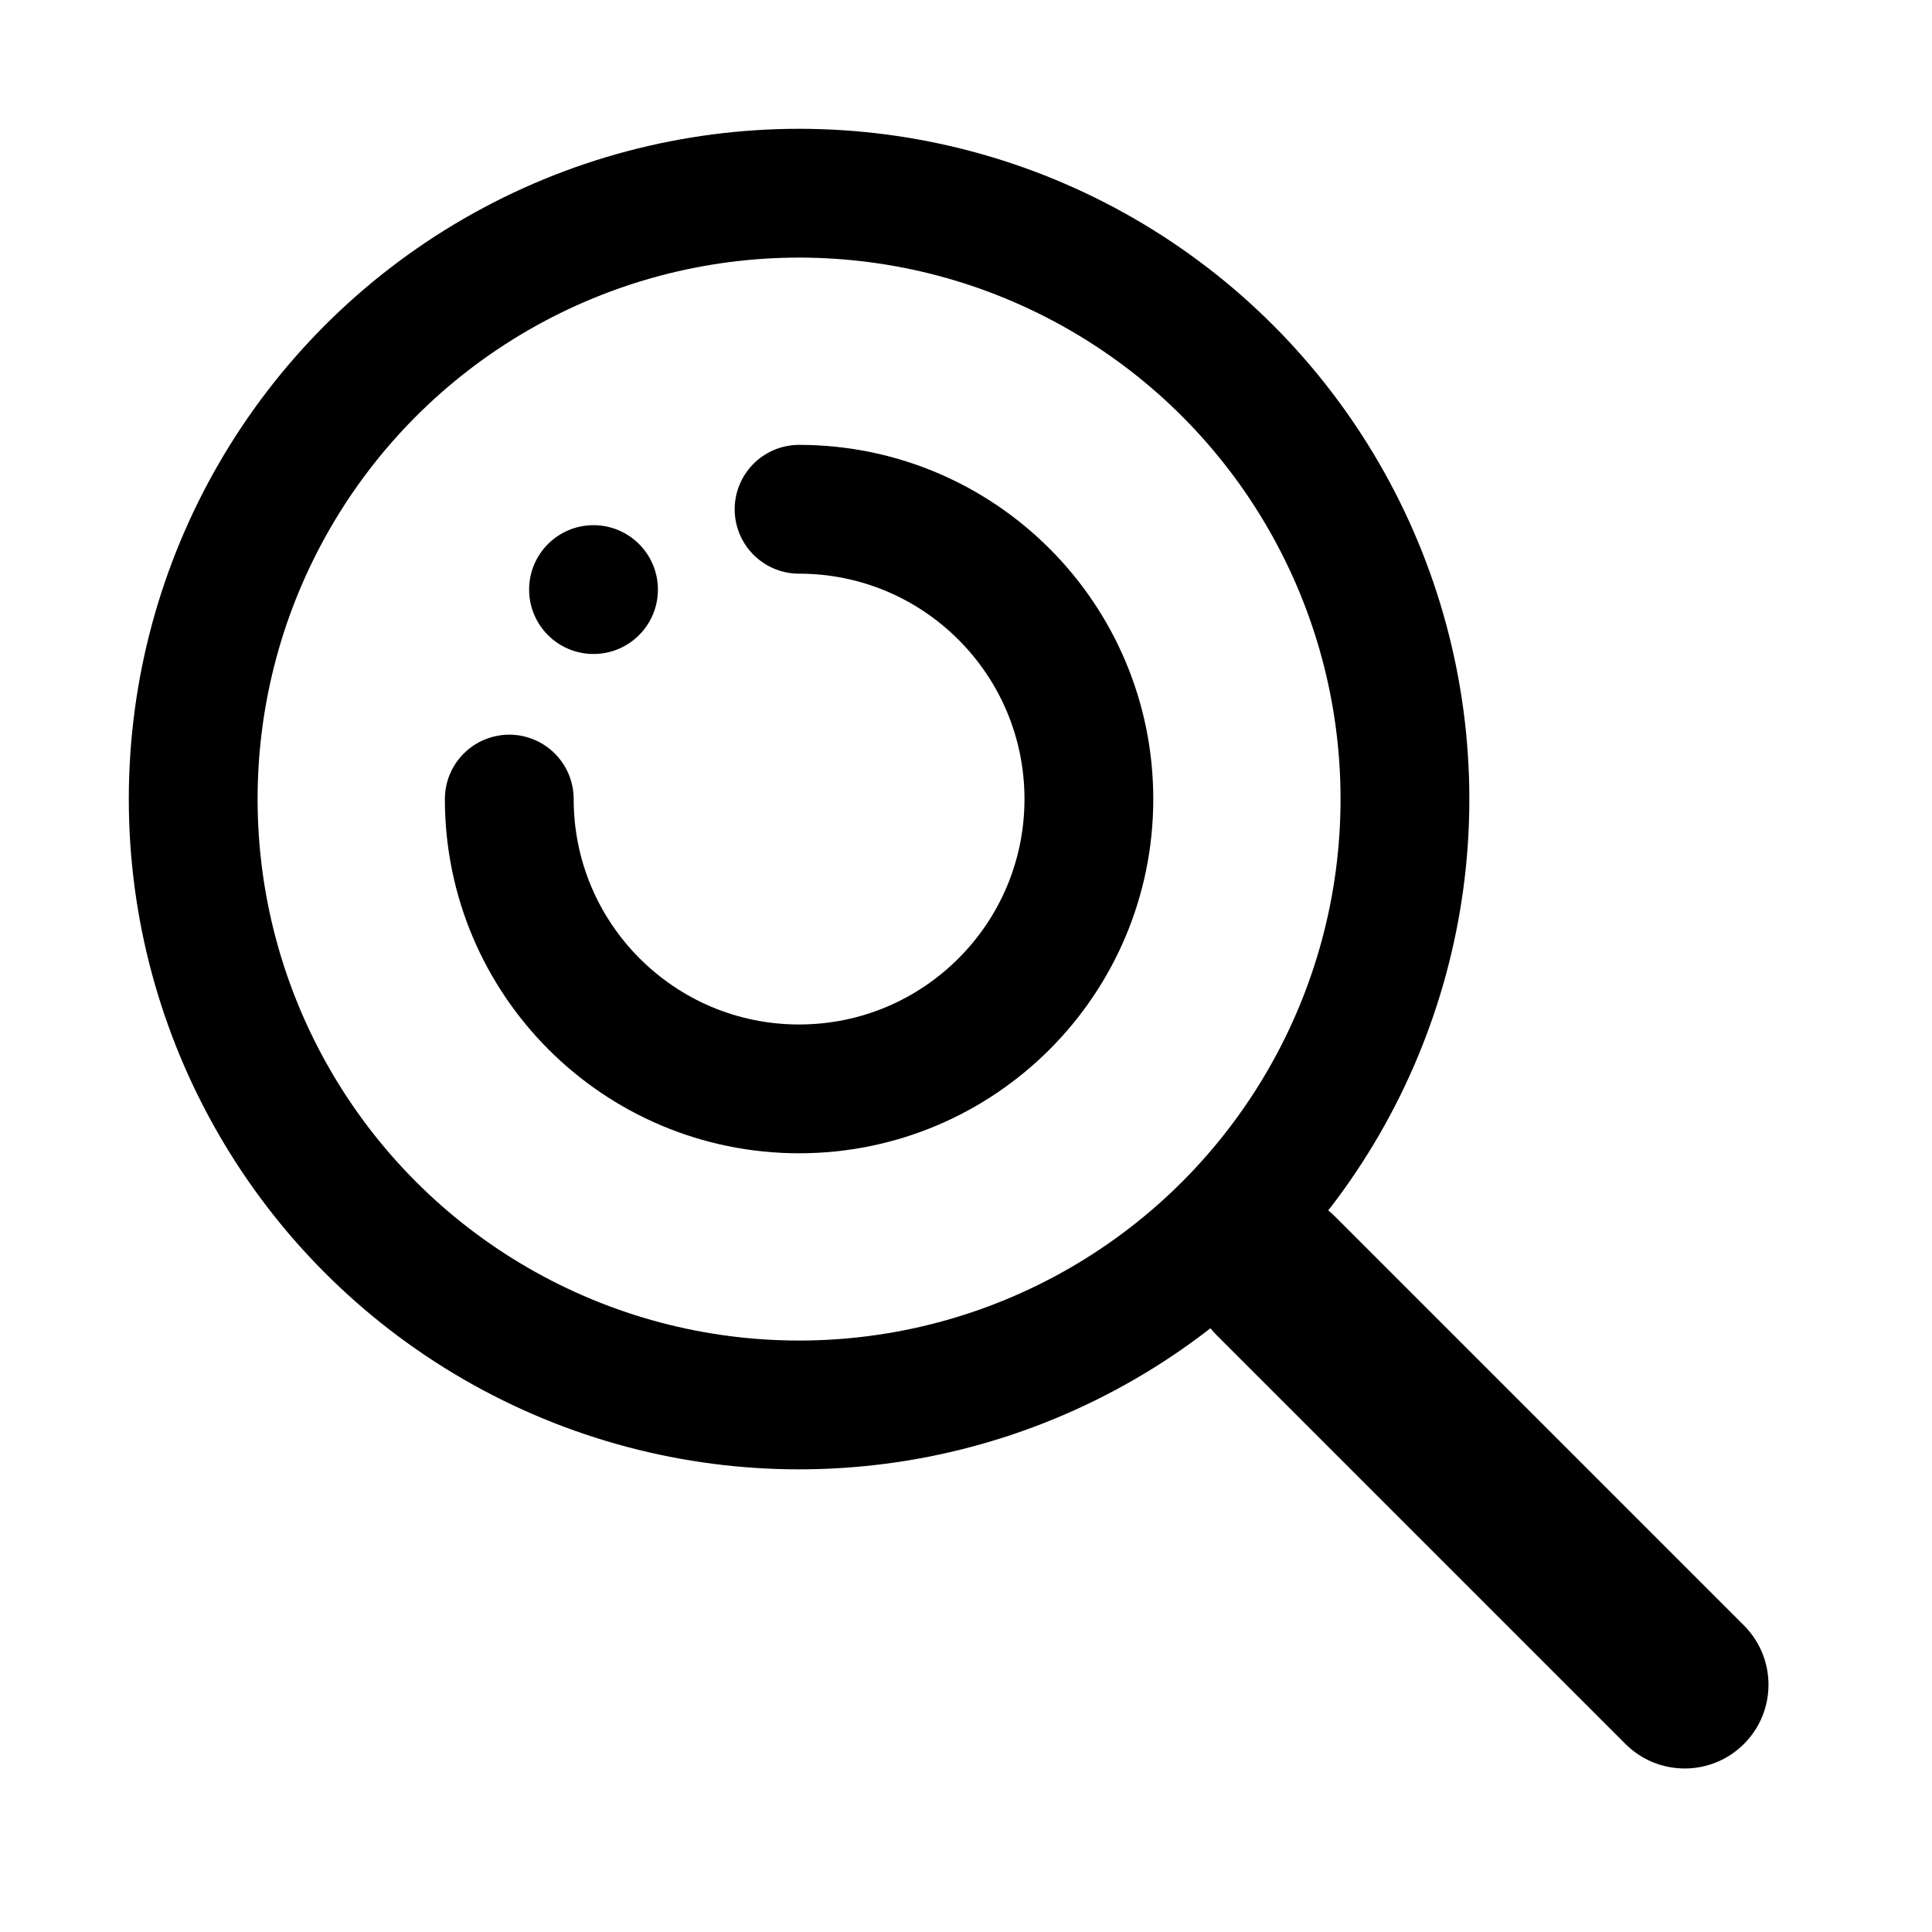
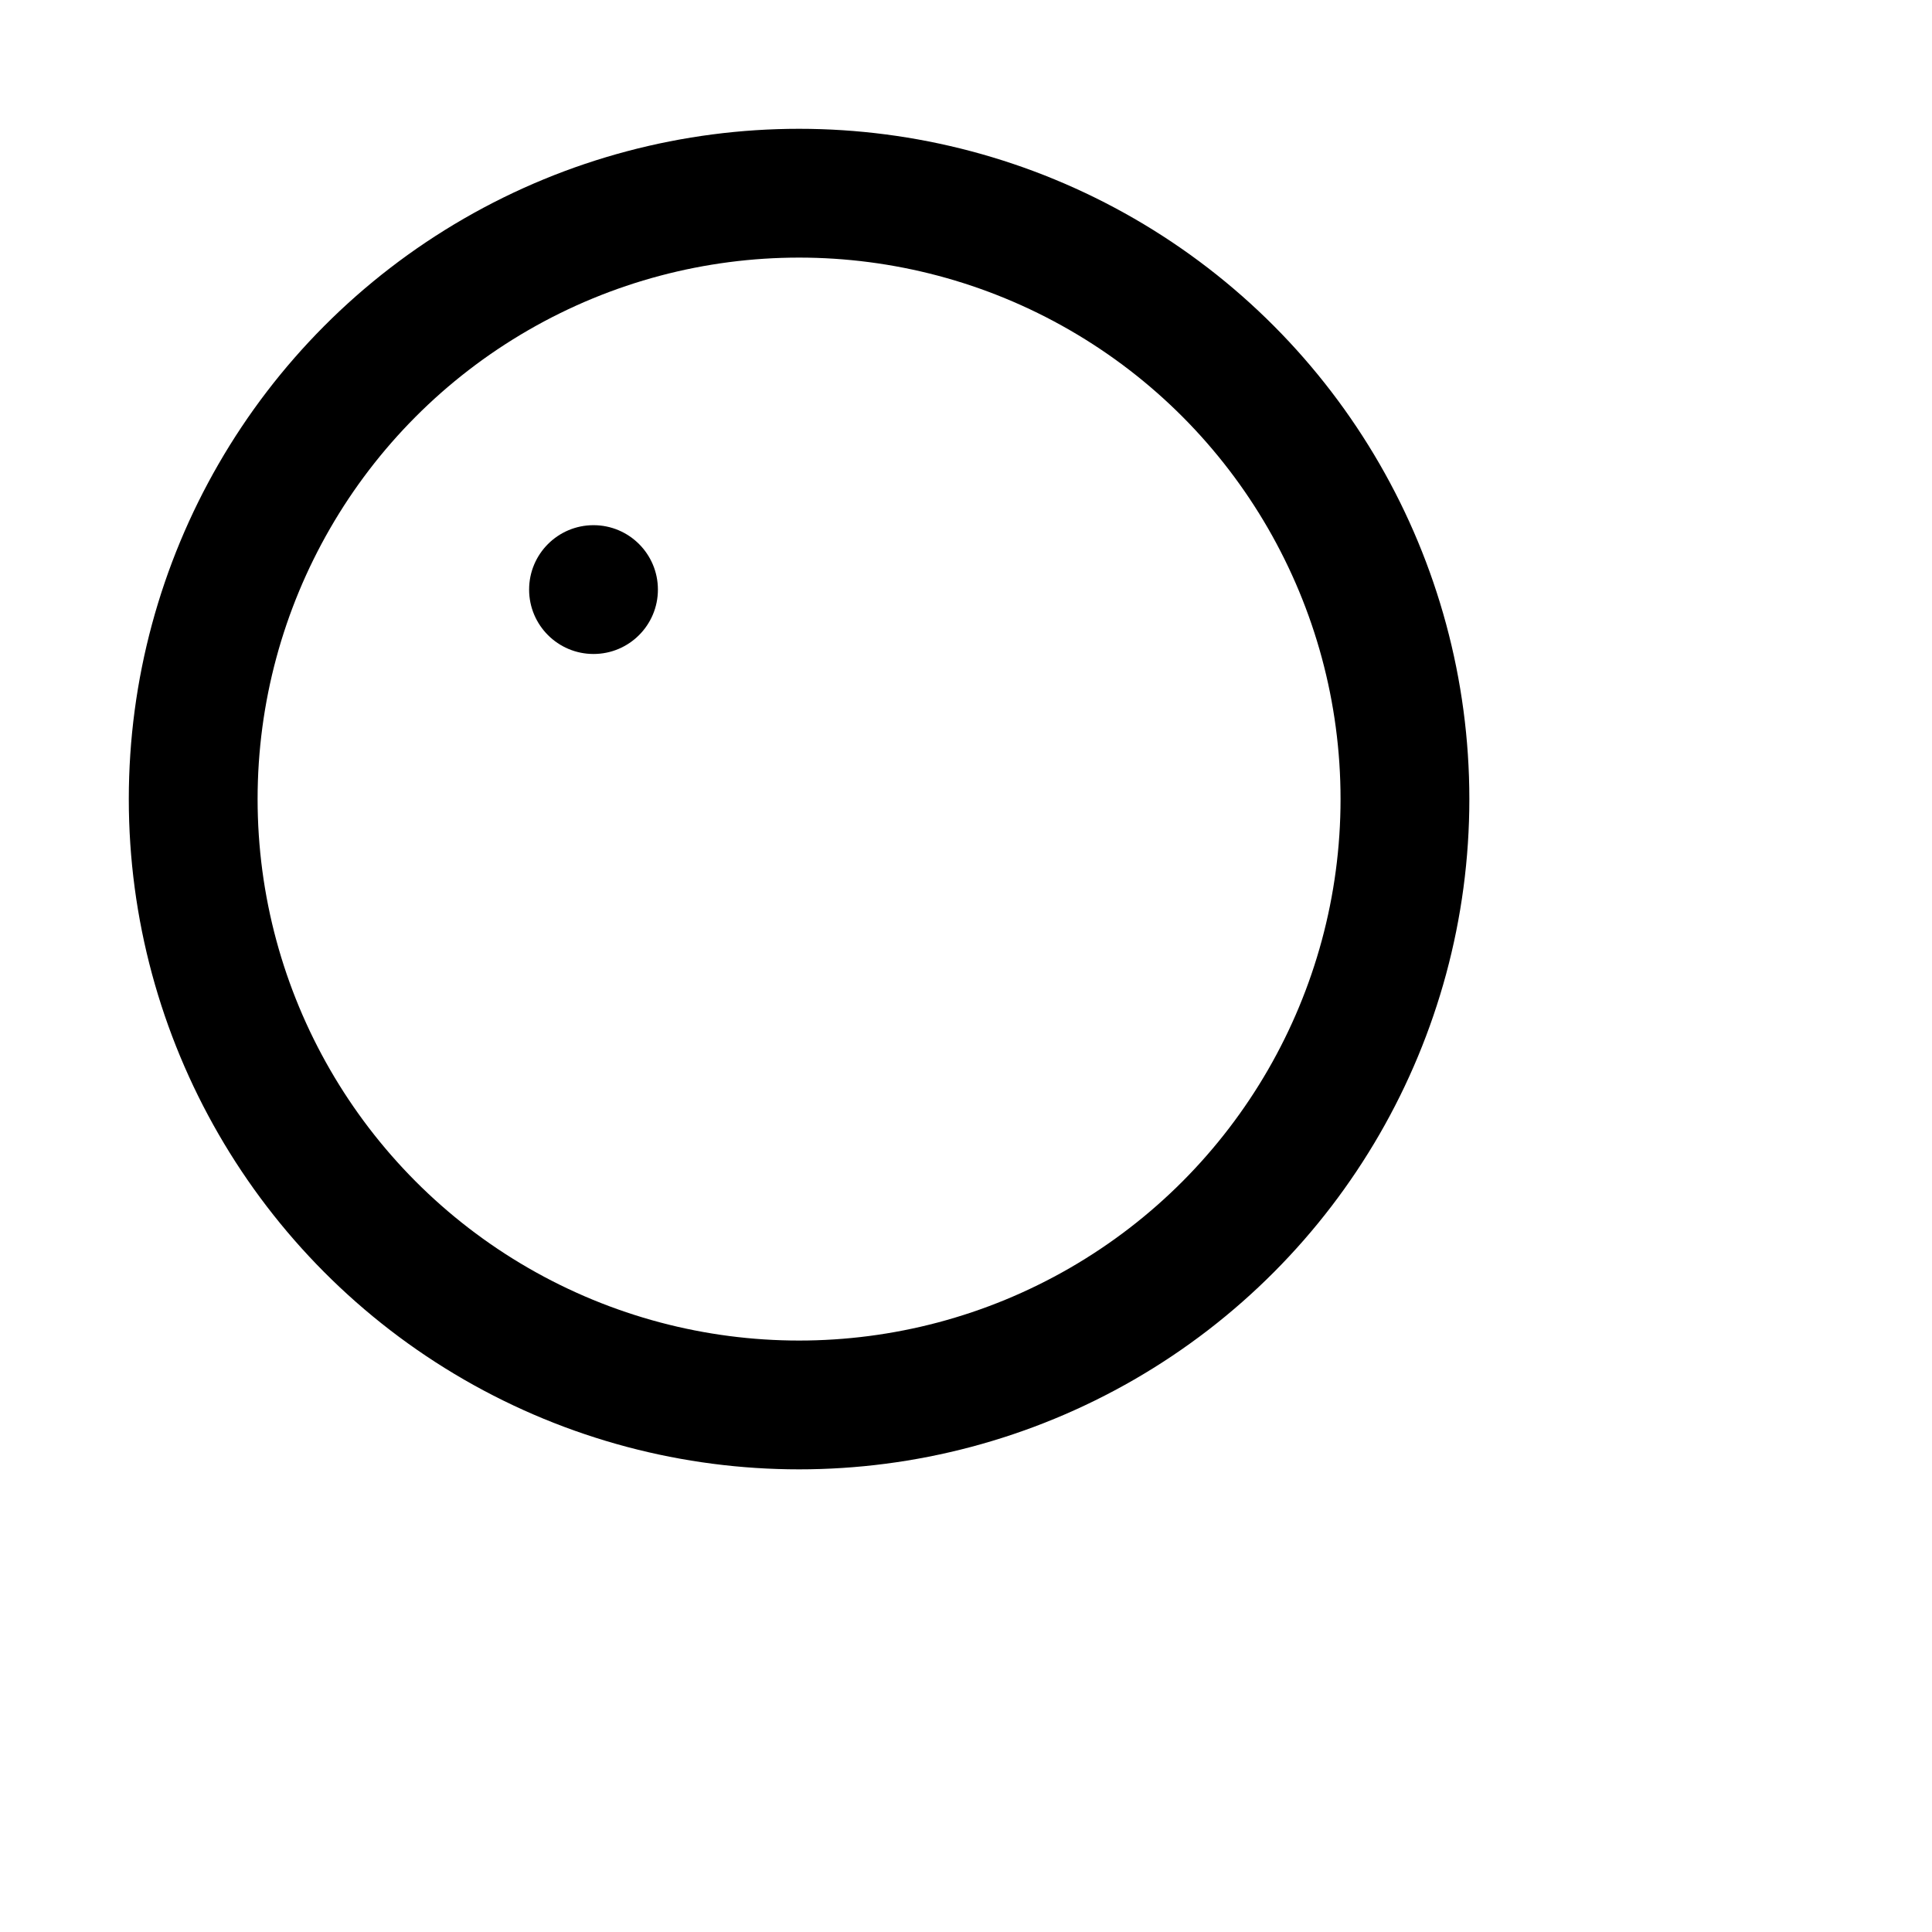
<svg xmlns="http://www.w3.org/2000/svg" width="30" height="30" viewBox="0 0 30 30" fill="none">
  <circle cx="12.408" cy="12.408" r="9.408" stroke="black" stroke-width="2" />
-   <path d="M27.08 25.24C27.588 25.748 27.588 26.572 27.08 27.08C26.572 27.588 25.748 27.588 25.24 27.08L18.889 20.729C18.386 20.226 18.38 19.413 18.875 18.903C19.381 18.382 20.215 18.375 20.729 18.889L27.08 25.24Z" fill="black" />
-   <path d="M7.908 12.408C7.908 14.893 9.922 16.908 12.408 16.908C14.893 16.908 16.908 14.893 16.908 12.408C16.908 9.922 14.893 7.908 12.408 7.908" stroke="black" stroke-width="2" stroke-linecap="round" />
  <circle cx="9.216" cy="9.155" r="1" fill="black" />
</svg>